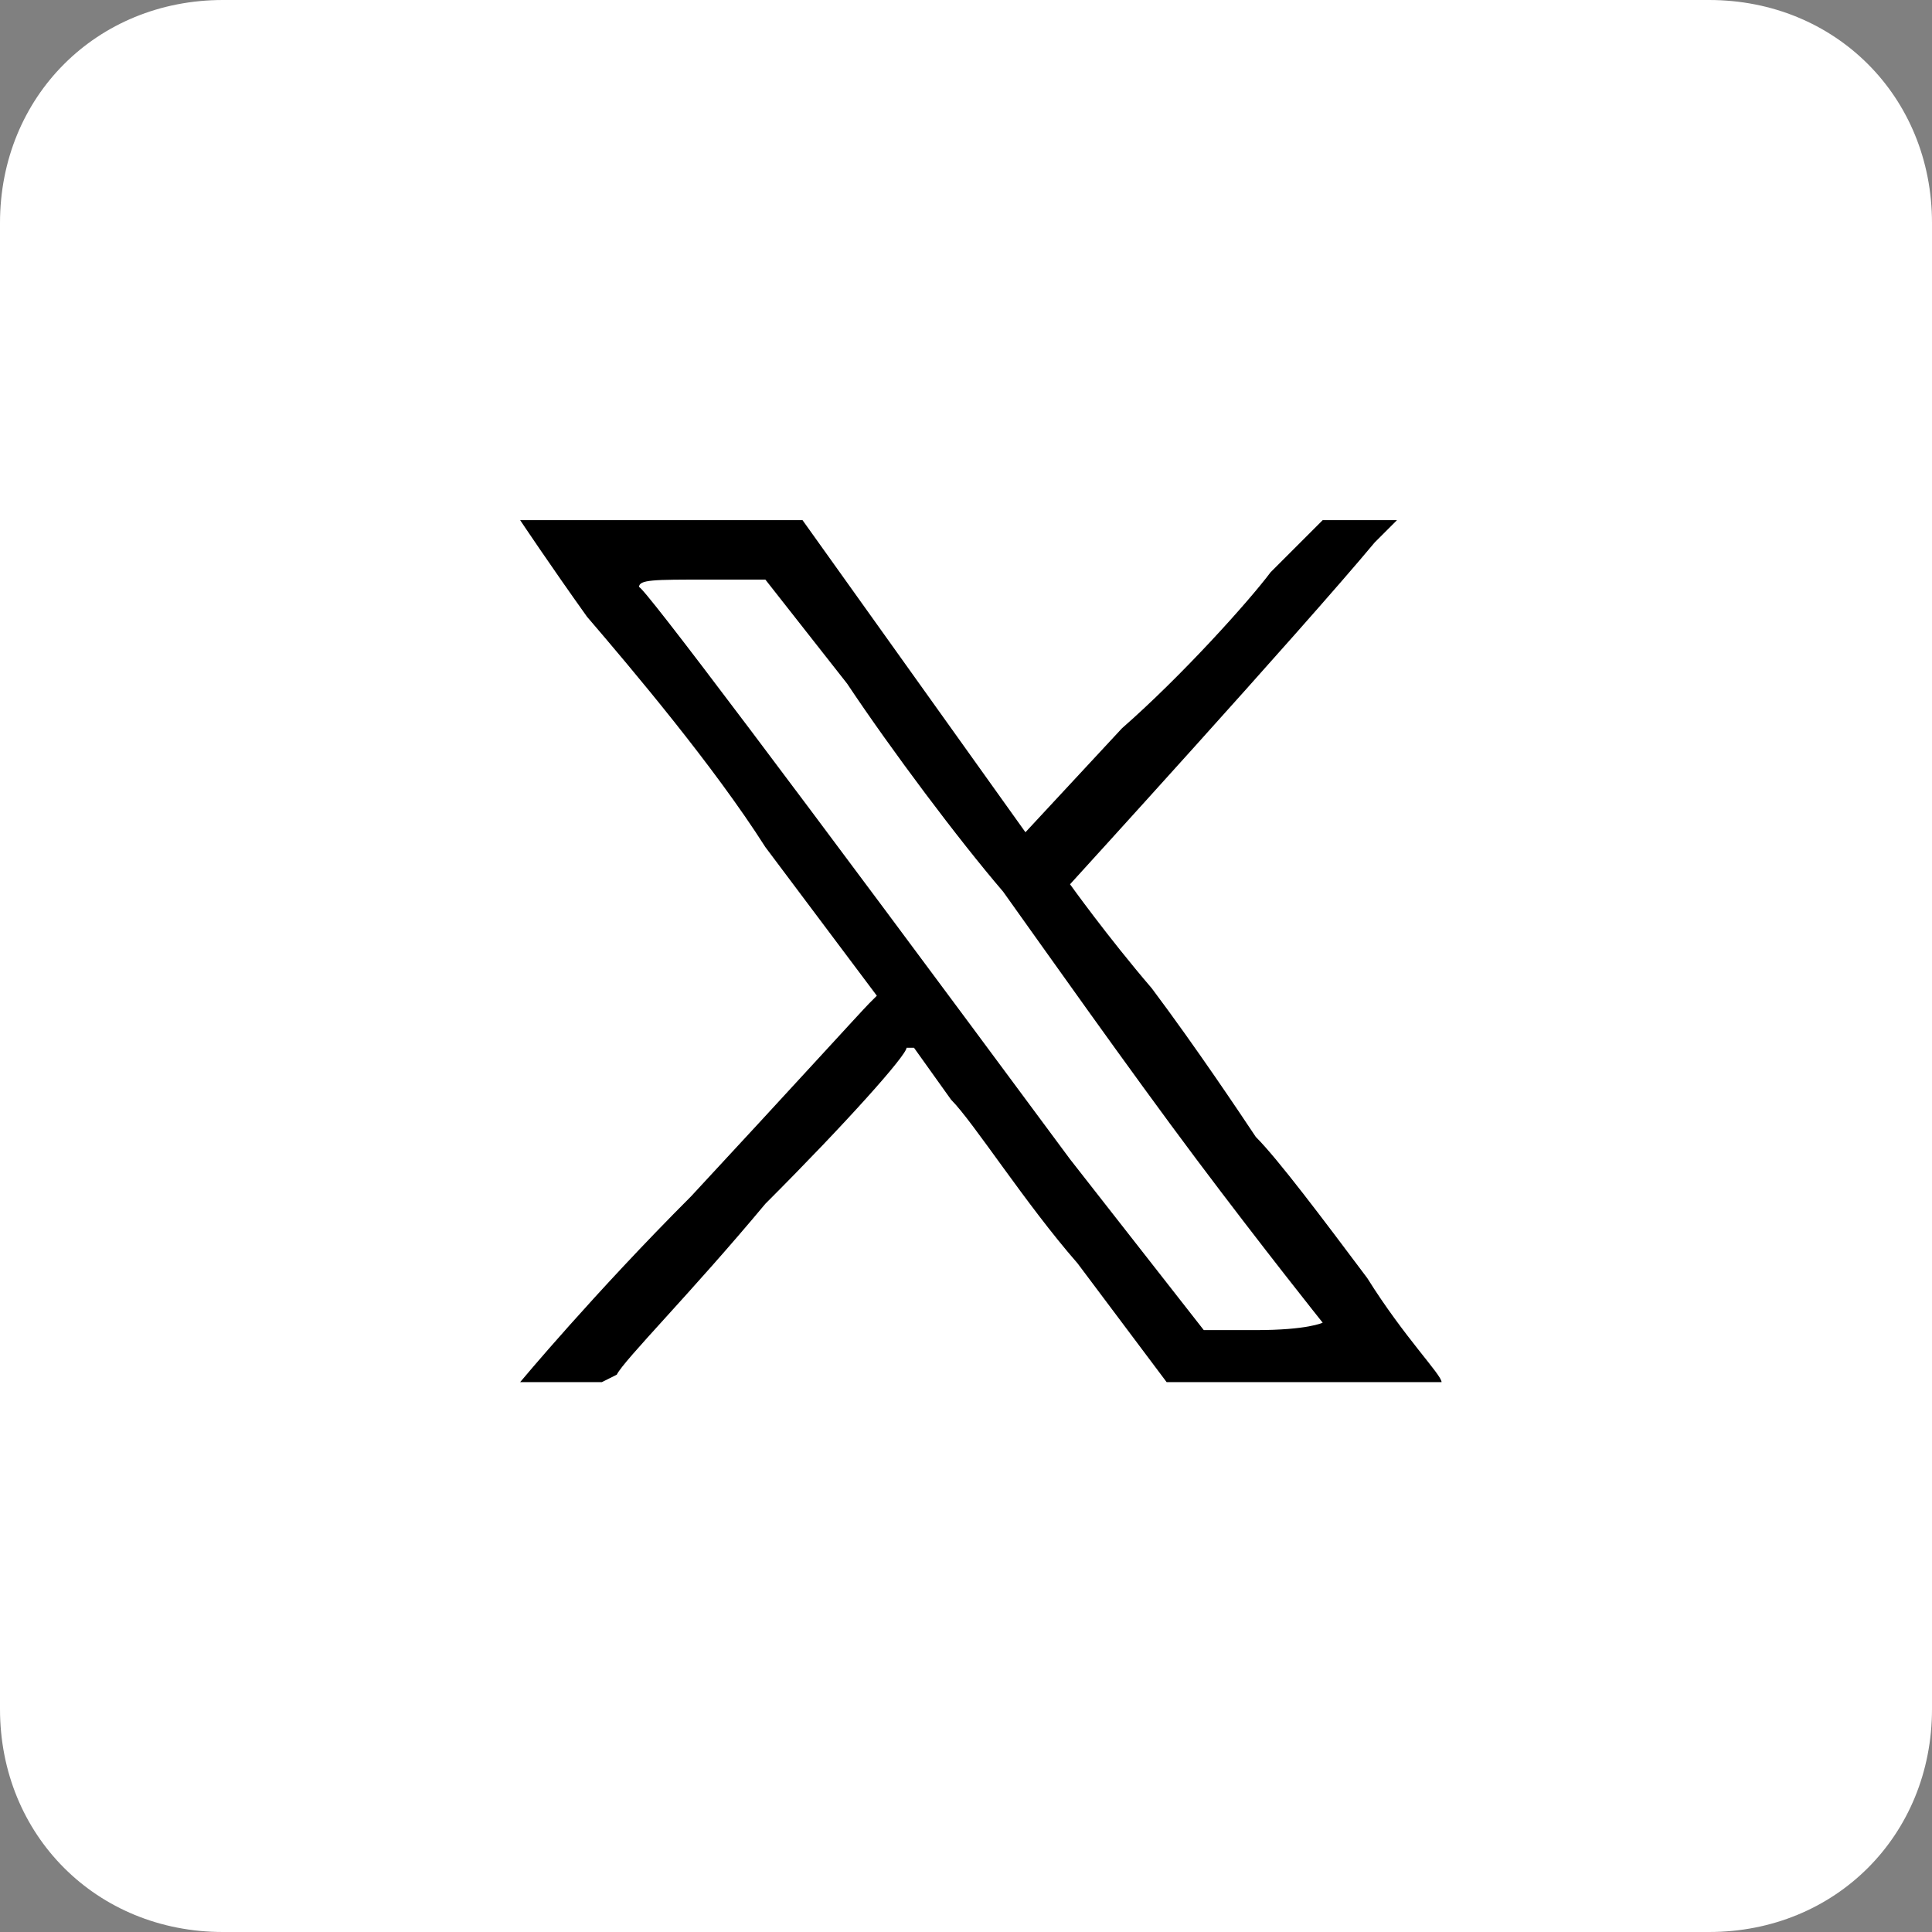
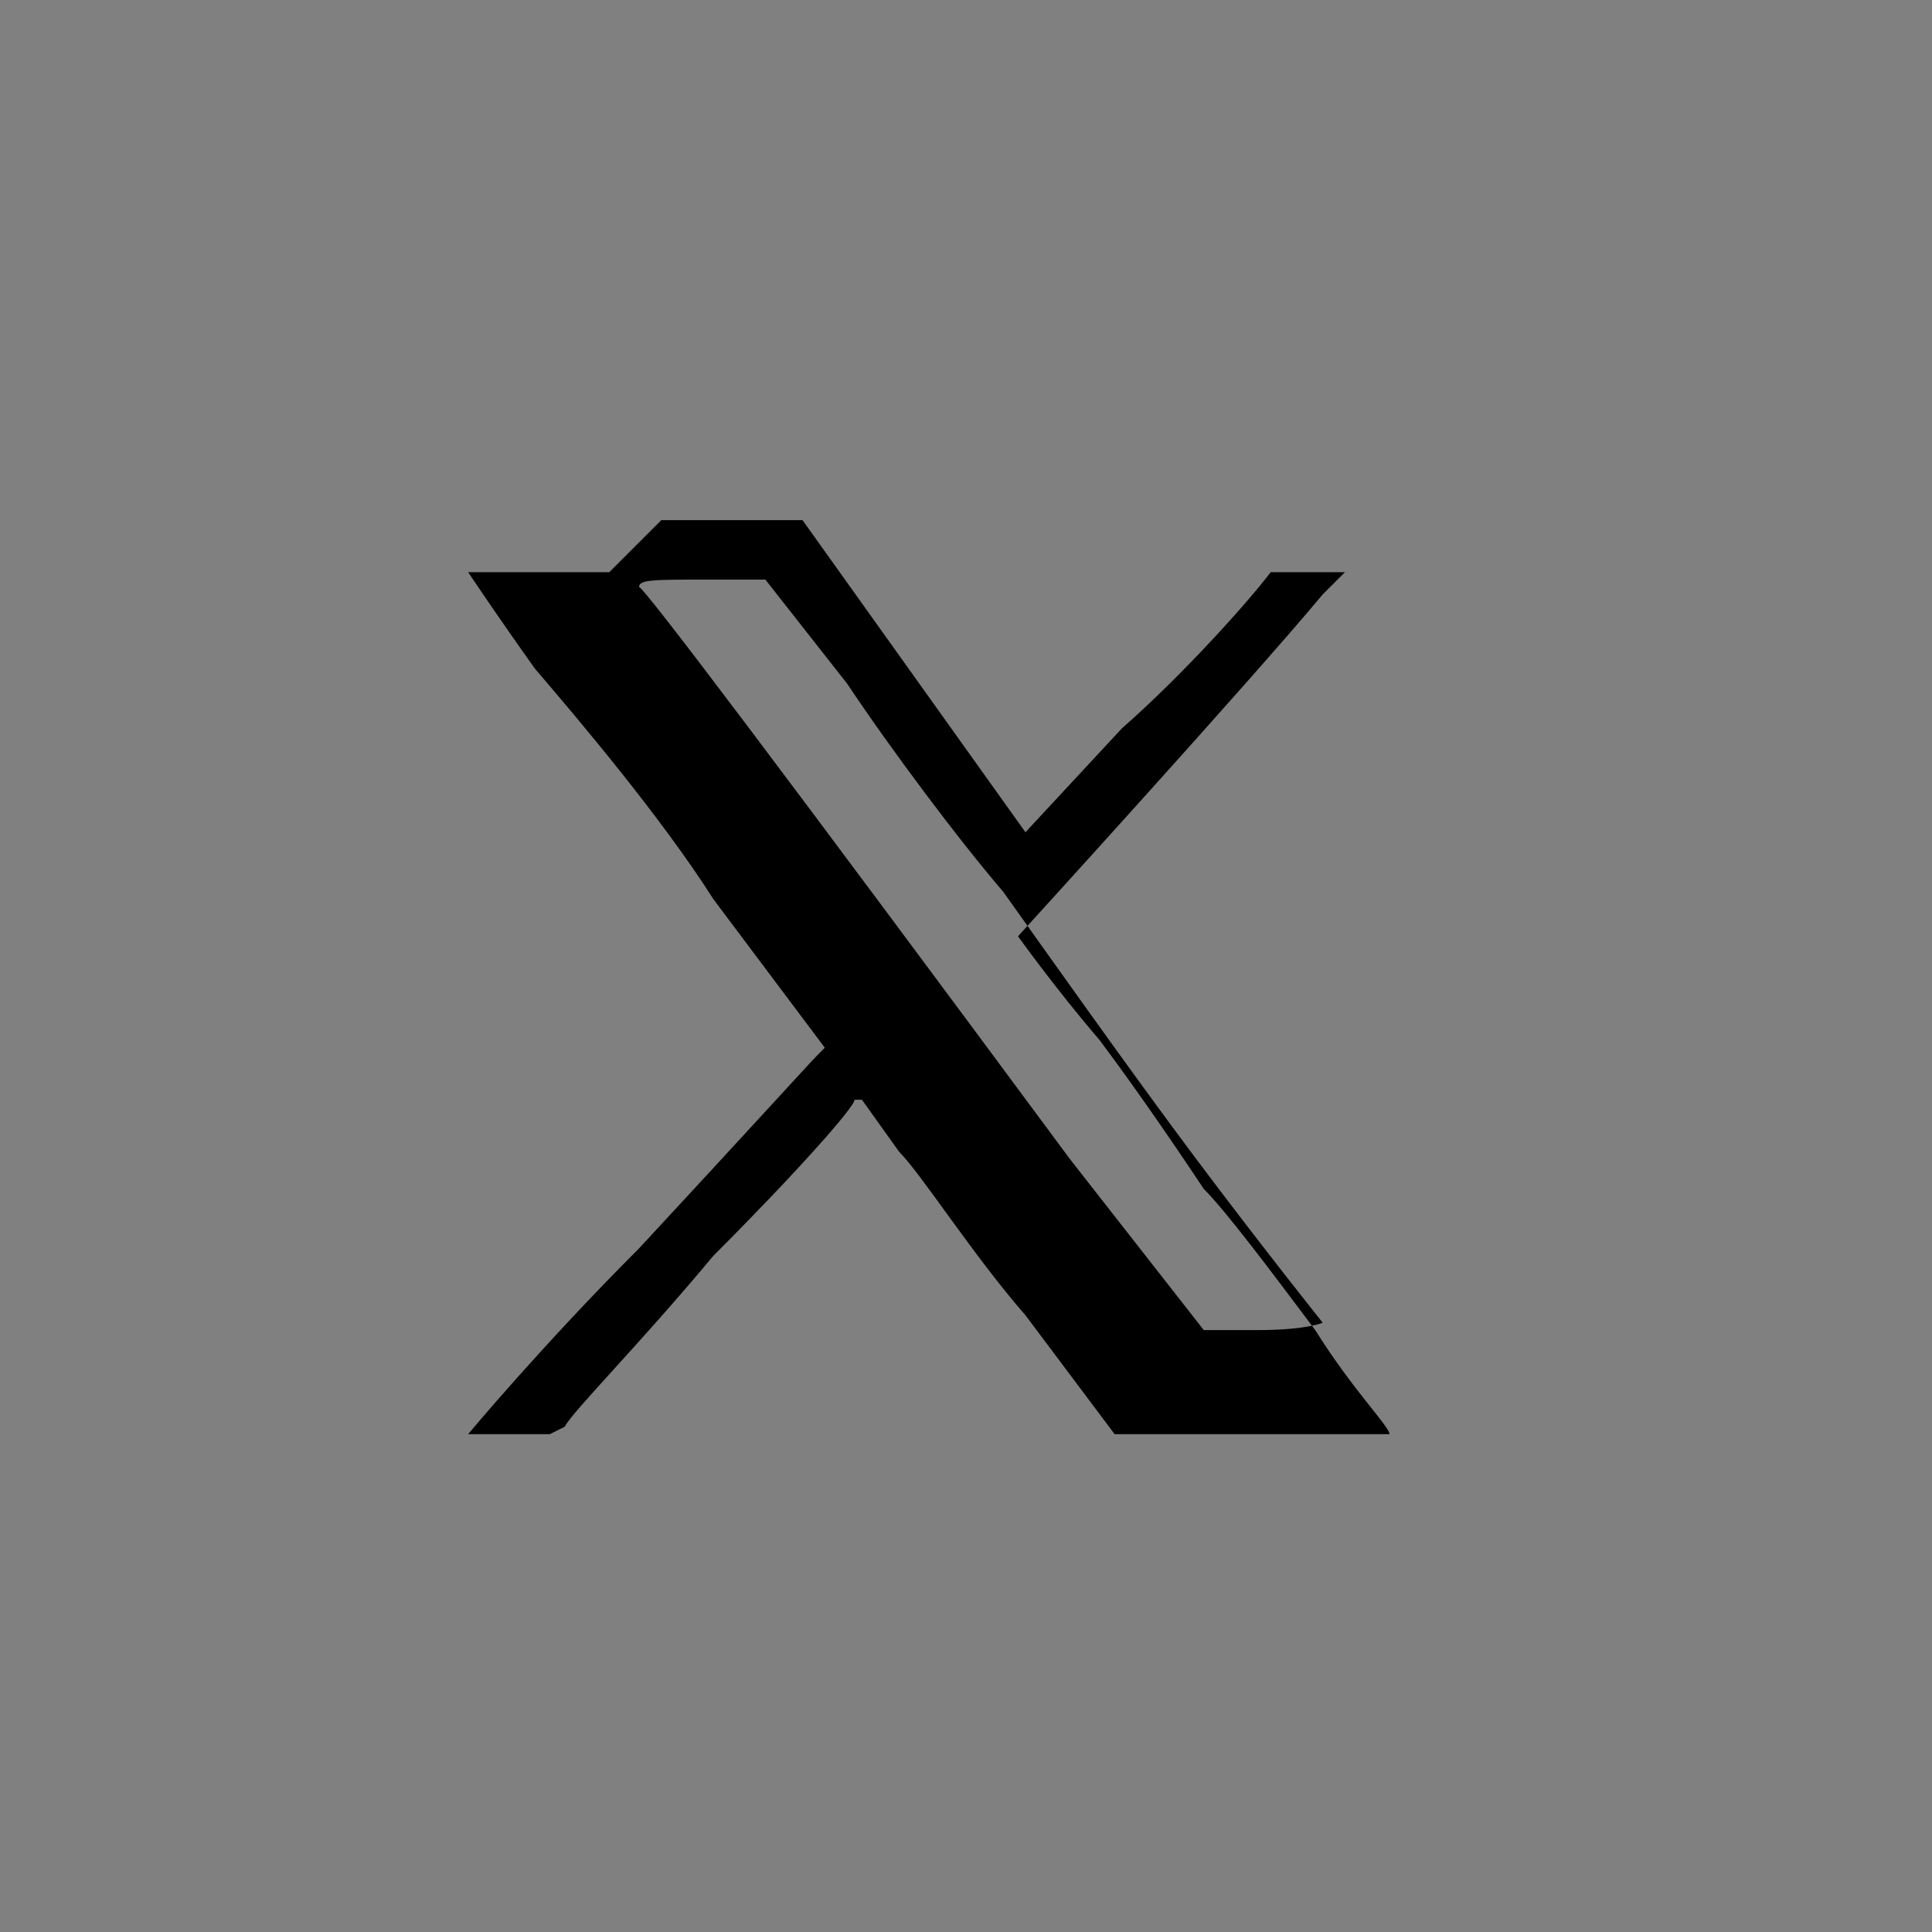
<svg xmlns="http://www.w3.org/2000/svg" version="1.2" viewBox="0 0 26 26" width="26" height="26">
  <rect x="0" y="0" width="26" height="26" fill="#808080" stroke="none" />
  <title>twitter-new-svg</title>
  <style>
		.s0 { fill: #ffffff } 
		.s1 { fill: #000000 } 
	</style>
  <g id="Group_909">
-     <path id="Rectangle_33" class="s0" d="m0 3c0-1.7 1.3-3 3-3h20c1.7 0 3 1.3 3 3v20c0 1.7-1.3 3-3 3h-20c-1.7 0-3-1.3-3-3z" />
-   </g>
-   <path id="Layer" fill-rule="evenodd" class="s1" d="m8.9 7h1.9l1.5 2.1 1.5 2.1 1.3-1.4c0.8-0.7 1.7-1.7 2-2.1l0.7-0.7h1l-0.3 0.3c-1 1.2-4.1 4.6-4.1 4.6 0 0 0.5 0.7 1.1 1.4 0.6 0.8 1.2 1.7 1.4 2 0.3 0.3 0.9 1.1 1.5 1.9 0.5 0.8 1 1.3 1 1.4 0 0-0.3 0-1.9 0h-1.8l-1.2-1.6c-0.7-0.8-1.4-1.9-1.7-2.2l-0.5-0.7h-0.1c0 0.1-0.8 1-1.9 2.1-1 1.2-1.9 2.1-2 2.3l-0.2 0.1c-0.2 0-1.1 0-1.1 0 0 0 1-1.2 2.3-2.5 1.3-1.4 2.3-2.5 2.4-2.6l0.1-0.1-1.5-2c-0.7-1.1-1.8-2.4-2.4-3.1-0.5-0.7-0.9-1.3-0.9-1.3 0 0 0.9 0 1.9 0zm1.4 0.8h-0.8c-0.7 0-0.9 0-0.9 0.1q0.1 0 5.8 7.7l1.8 2.3h0.7c0.7 0 0.9-0.1 0.9-0.1 0 0-0.8-1-1.7-2.2-0.9-1.2-2.1-2.9-2.6-3.6-0.6-0.7-1.5-1.9-2.1-2.8z" />
+     </g>
+   <path id="Layer" fill-rule="evenodd" class="s1" d="m8.9 7h1.9l1.5 2.1 1.5 2.1 1.3-1.4c0.8-0.7 1.7-1.7 2-2.1h1l-0.3 0.3c-1 1.2-4.1 4.6-4.1 4.6 0 0 0.5 0.7 1.1 1.4 0.6 0.8 1.2 1.7 1.4 2 0.3 0.3 0.9 1.1 1.5 1.9 0.5 0.8 1 1.3 1 1.4 0 0-0.3 0-1.9 0h-1.8l-1.2-1.6c-0.7-0.8-1.4-1.9-1.7-2.2l-0.5-0.7h-0.1c0 0.1-0.8 1-1.9 2.1-1 1.2-1.9 2.1-2 2.3l-0.2 0.1c-0.2 0-1.1 0-1.1 0 0 0 1-1.2 2.3-2.5 1.3-1.4 2.3-2.5 2.4-2.6l0.1-0.1-1.5-2c-0.7-1.1-1.8-2.4-2.4-3.1-0.5-0.7-0.9-1.3-0.9-1.3 0 0 0.9 0 1.9 0zm1.4 0.8h-0.8c-0.7 0-0.9 0-0.9 0.1q0.1 0 5.8 7.7l1.8 2.3h0.7c0.7 0 0.9-0.1 0.9-0.1 0 0-0.8-1-1.7-2.2-0.9-1.2-2.1-2.9-2.6-3.6-0.6-0.7-1.5-1.9-2.1-2.8z" />
</svg>